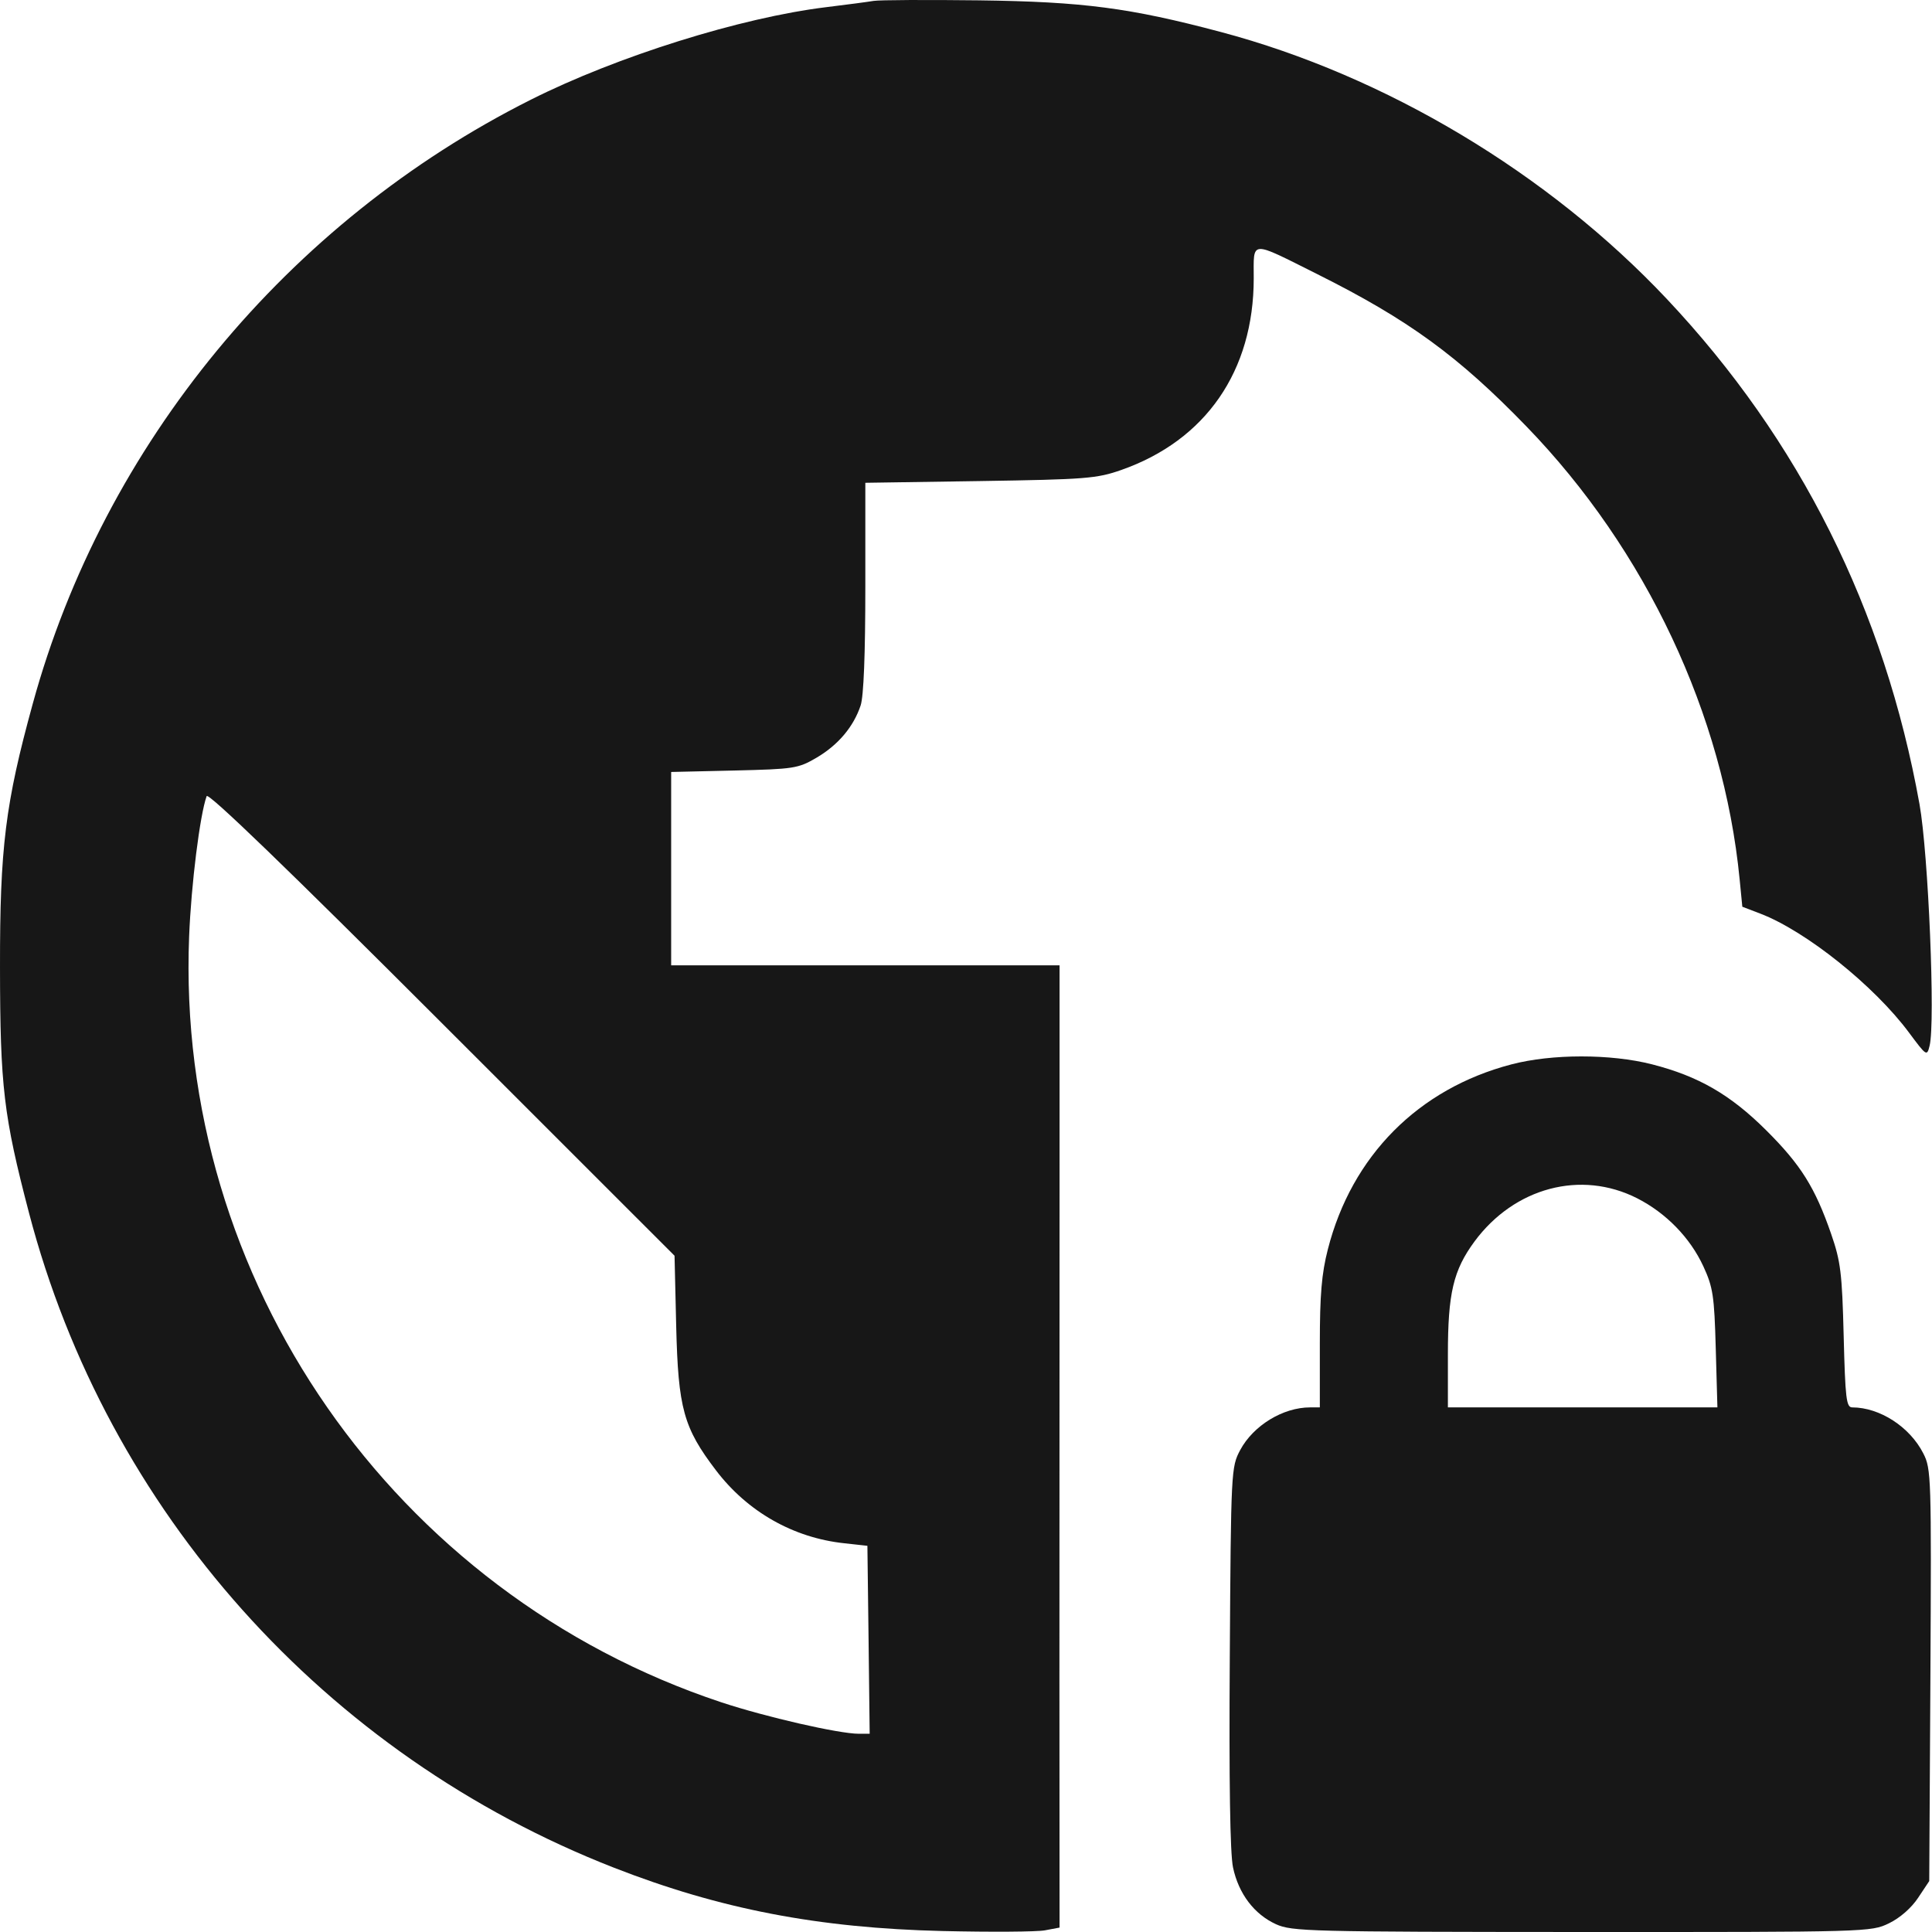
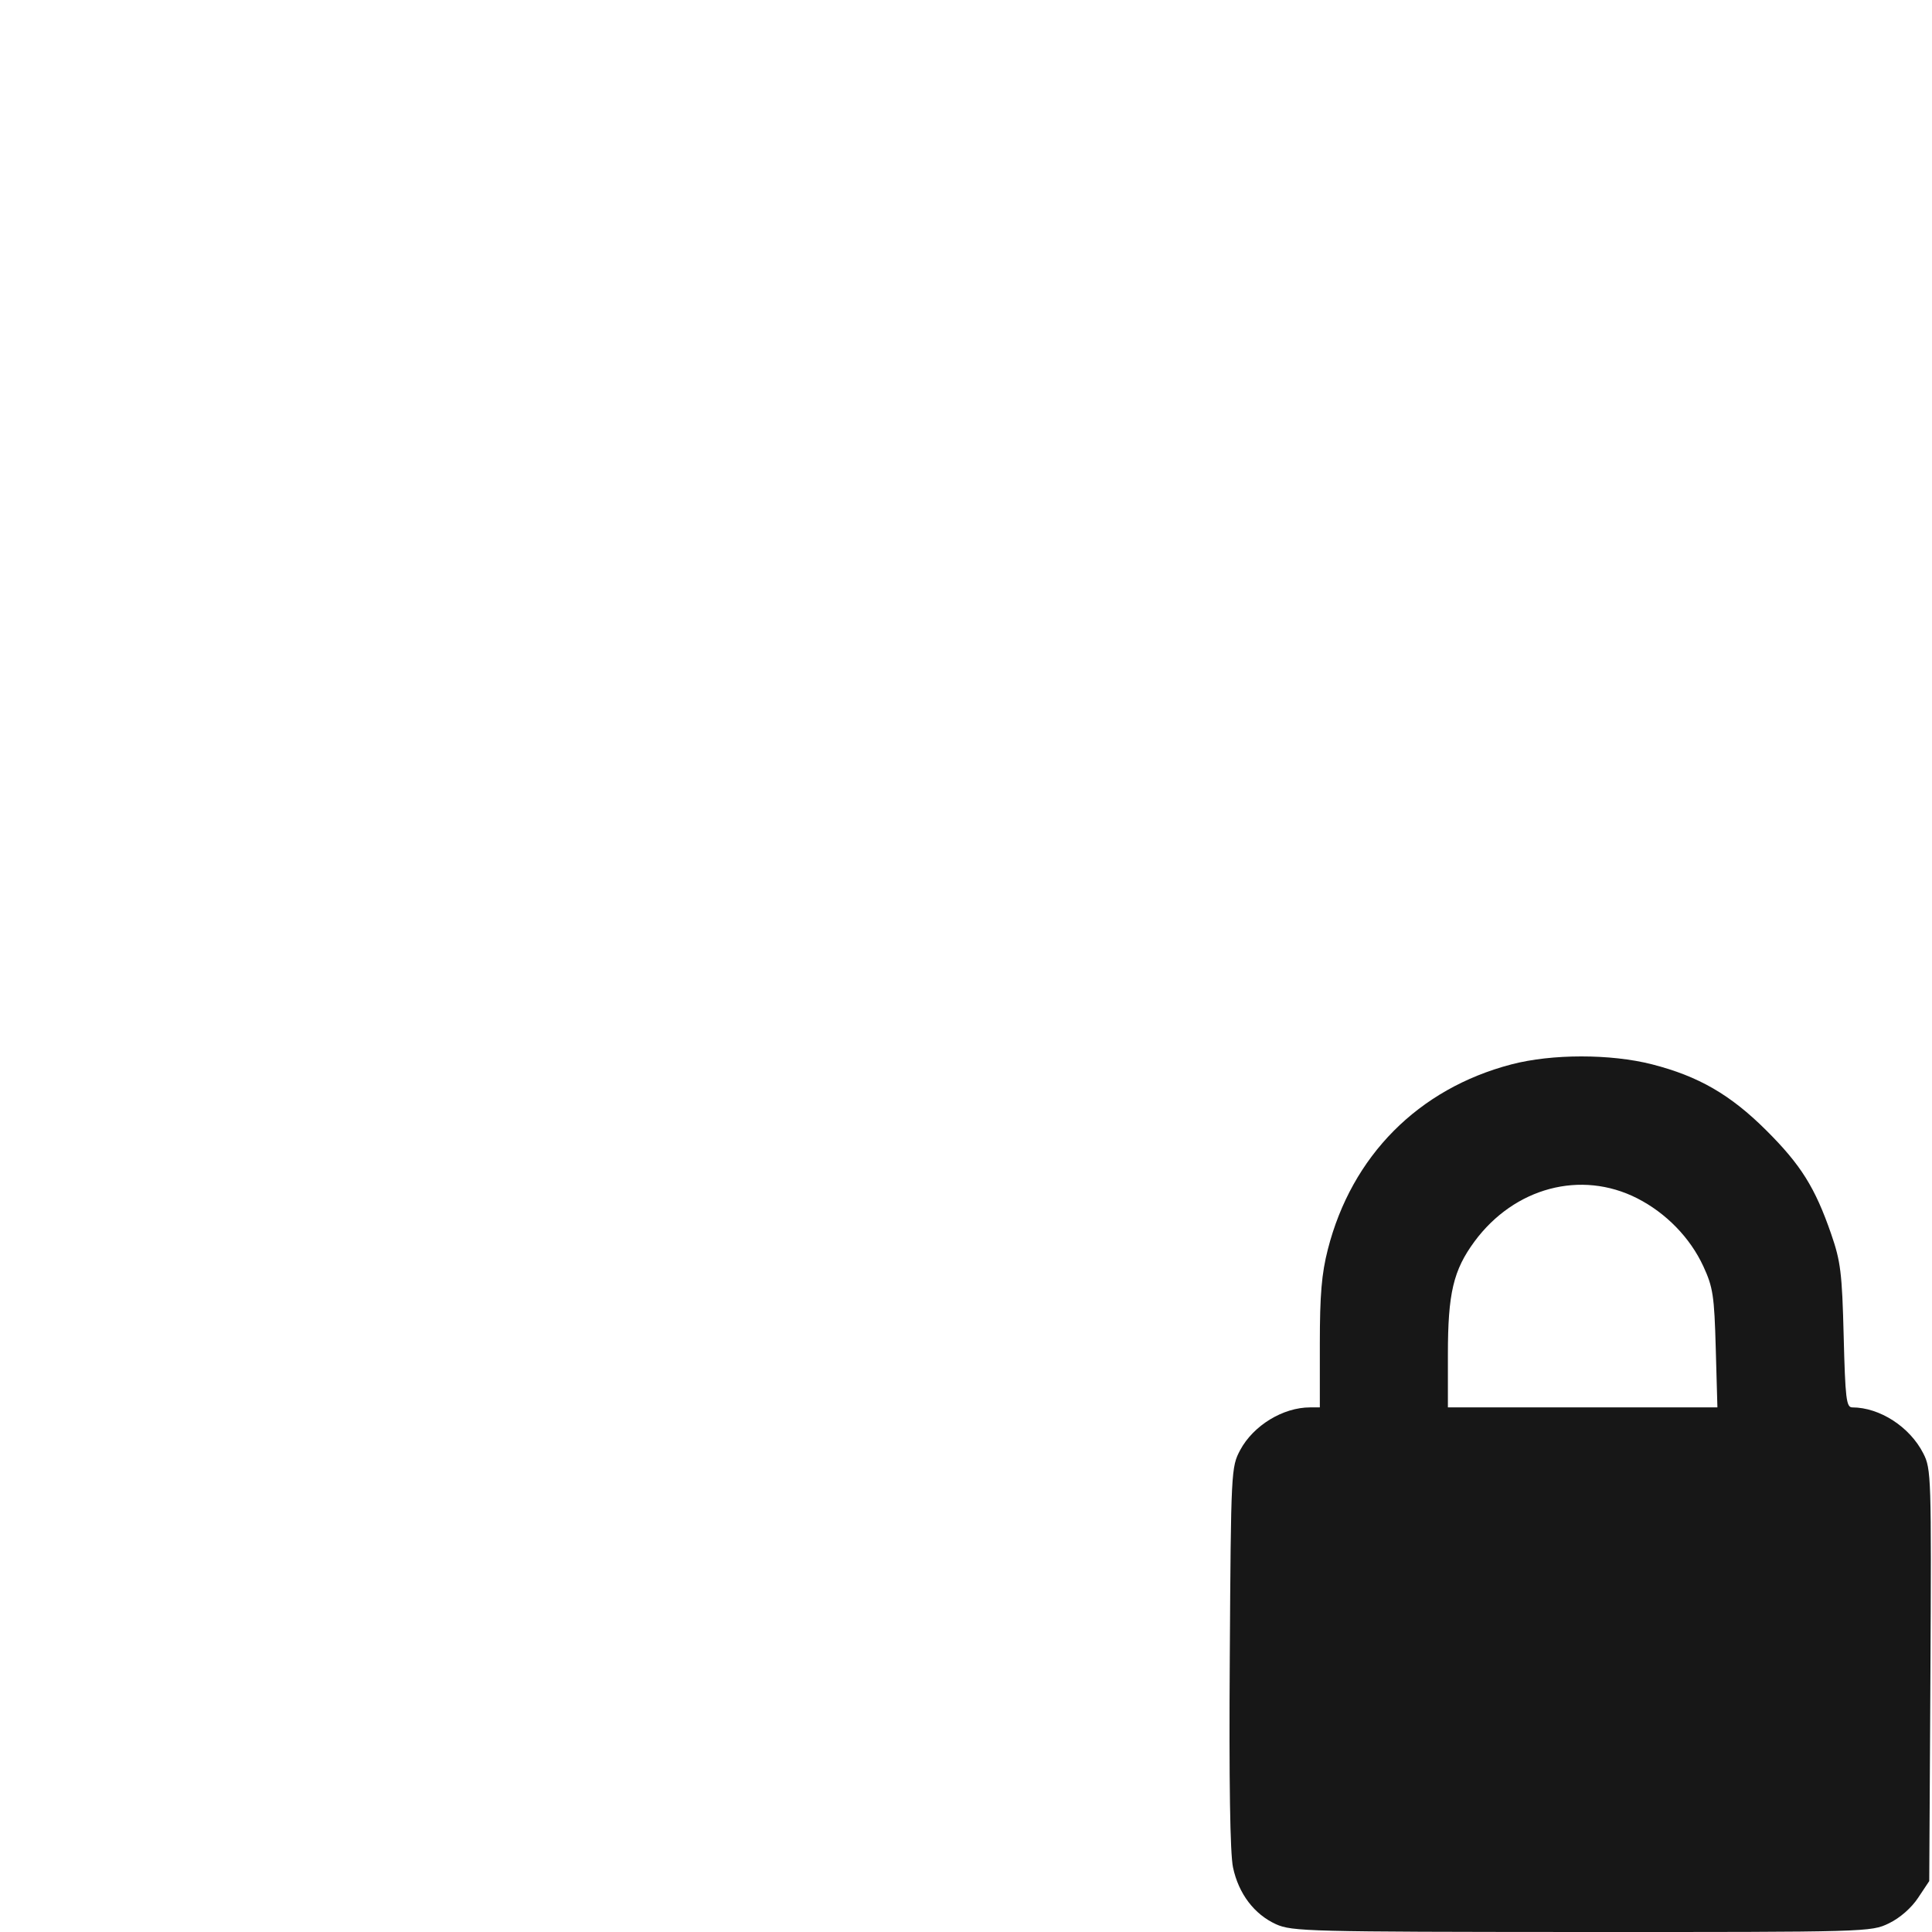
<svg xmlns="http://www.w3.org/2000/svg" width="28" height="28" viewBox="0 0 28 28" fill="none">
-   <path d="M12.661 0.013C12.744 -0.001 13.431 -0.004 14.188 0.005C15.696 0.025 16.373 0.113 17.691 0.463C20.082 1.098 22.44 2.51 24.157 4.333C26.083 6.378 27.312 8.836 27.819 11.655C27.947 12.367 28.05 14.821 27.965 15.157C27.927 15.311 27.92 15.306 27.668 14.967C27.163 14.286 26.171 13.493 25.512 13.241L25.251 13.141L25.212 12.742C24.979 10.359 23.855 7.97 22.125 6.183C21.135 5.16 20.411 4.633 19.093 3.974C18.103 3.479 18.17 3.475 18.17 4.034C18.17 5.376 17.476 6.381 16.251 6.811C15.894 6.936 15.738 6.948 14.203 6.972L12.541 6.997V8.508C12.541 9.479 12.517 10.093 12.473 10.224C12.37 10.533 12.148 10.796 11.836 10.98C11.566 11.138 11.511 11.146 10.64 11.167L9.727 11.188V12.589V13.99H12.541H15.356V15.397V16.804L15.354 24.331L15.356 27.936L15.143 27.976C15.026 27.998 14.359 28.002 13.661 27.986C11.861 27.943 10.436 27.669 8.9 27.069C4.708 25.432 1.554 21.903 0.421 17.581C0.052 16.17 0.002 15.752 4.73886e-05 14.02C-0.002 12.283 0.076 11.65 0.475 10.198C1.504 6.443 4.166 3.216 7.695 1.444C8.945 0.816 10.736 0.255 11.973 0.104C12.269 0.068 12.579 0.027 12.661 0.013ZM10.377 21.31C9.906 20.692 9.829 20.412 9.8 19.223L9.776 18.199L6.401 14.825C4.16 12.584 3.016 11.48 2.995 11.538C2.897 11.81 2.771 12.817 2.741 13.571C2.543 18.547 5.702 23.093 10.454 24.671C11.097 24.884 12.158 25.127 12.447 25.127H12.604L12.588 23.765L12.571 22.403L12.235 22.366C11.497 22.287 10.834 21.91 10.377 21.31Z" fill="#171717" />
  <path d="M19.244 18.107C19.59 16.752 20.555 15.779 21.904 15.426C22.491 15.272 23.342 15.272 23.942 15.425C24.617 15.598 25.078 15.864 25.599 16.383C26.1 16.882 26.306 17.212 26.538 17.882C26.676 18.28 26.697 18.448 26.72 19.364C26.743 20.269 26.758 20.397 26.844 20.397C27.244 20.398 27.678 20.679 27.874 21.064C27.989 21.288 27.992 21.405 27.977 24.279L27.96 27.262L27.799 27.504C27.702 27.651 27.534 27.798 27.376 27.874C27.116 28 27.073 28.001 22.926 28C18.966 27.998 18.725 27.992 18.492 27.887C18.177 27.743 17.951 27.446 17.87 27.065C17.827 26.867 17.811 25.823 17.823 24.014C17.84 21.303 17.843 21.262 17.974 21.015C18.165 20.659 18.594 20.397 18.987 20.397H19.128V19.478C19.128 18.766 19.154 18.458 19.244 18.107ZM24.686 18.352C24.494 17.937 24.145 17.579 23.726 17.366C22.912 16.953 21.948 17.21 21.37 17.992C21.063 18.409 20.984 18.742 20.984 19.629V20.397H22.937H24.89L24.866 19.543C24.845 18.777 24.826 18.656 24.686 18.352Z" fill="#171717" />
</svg>